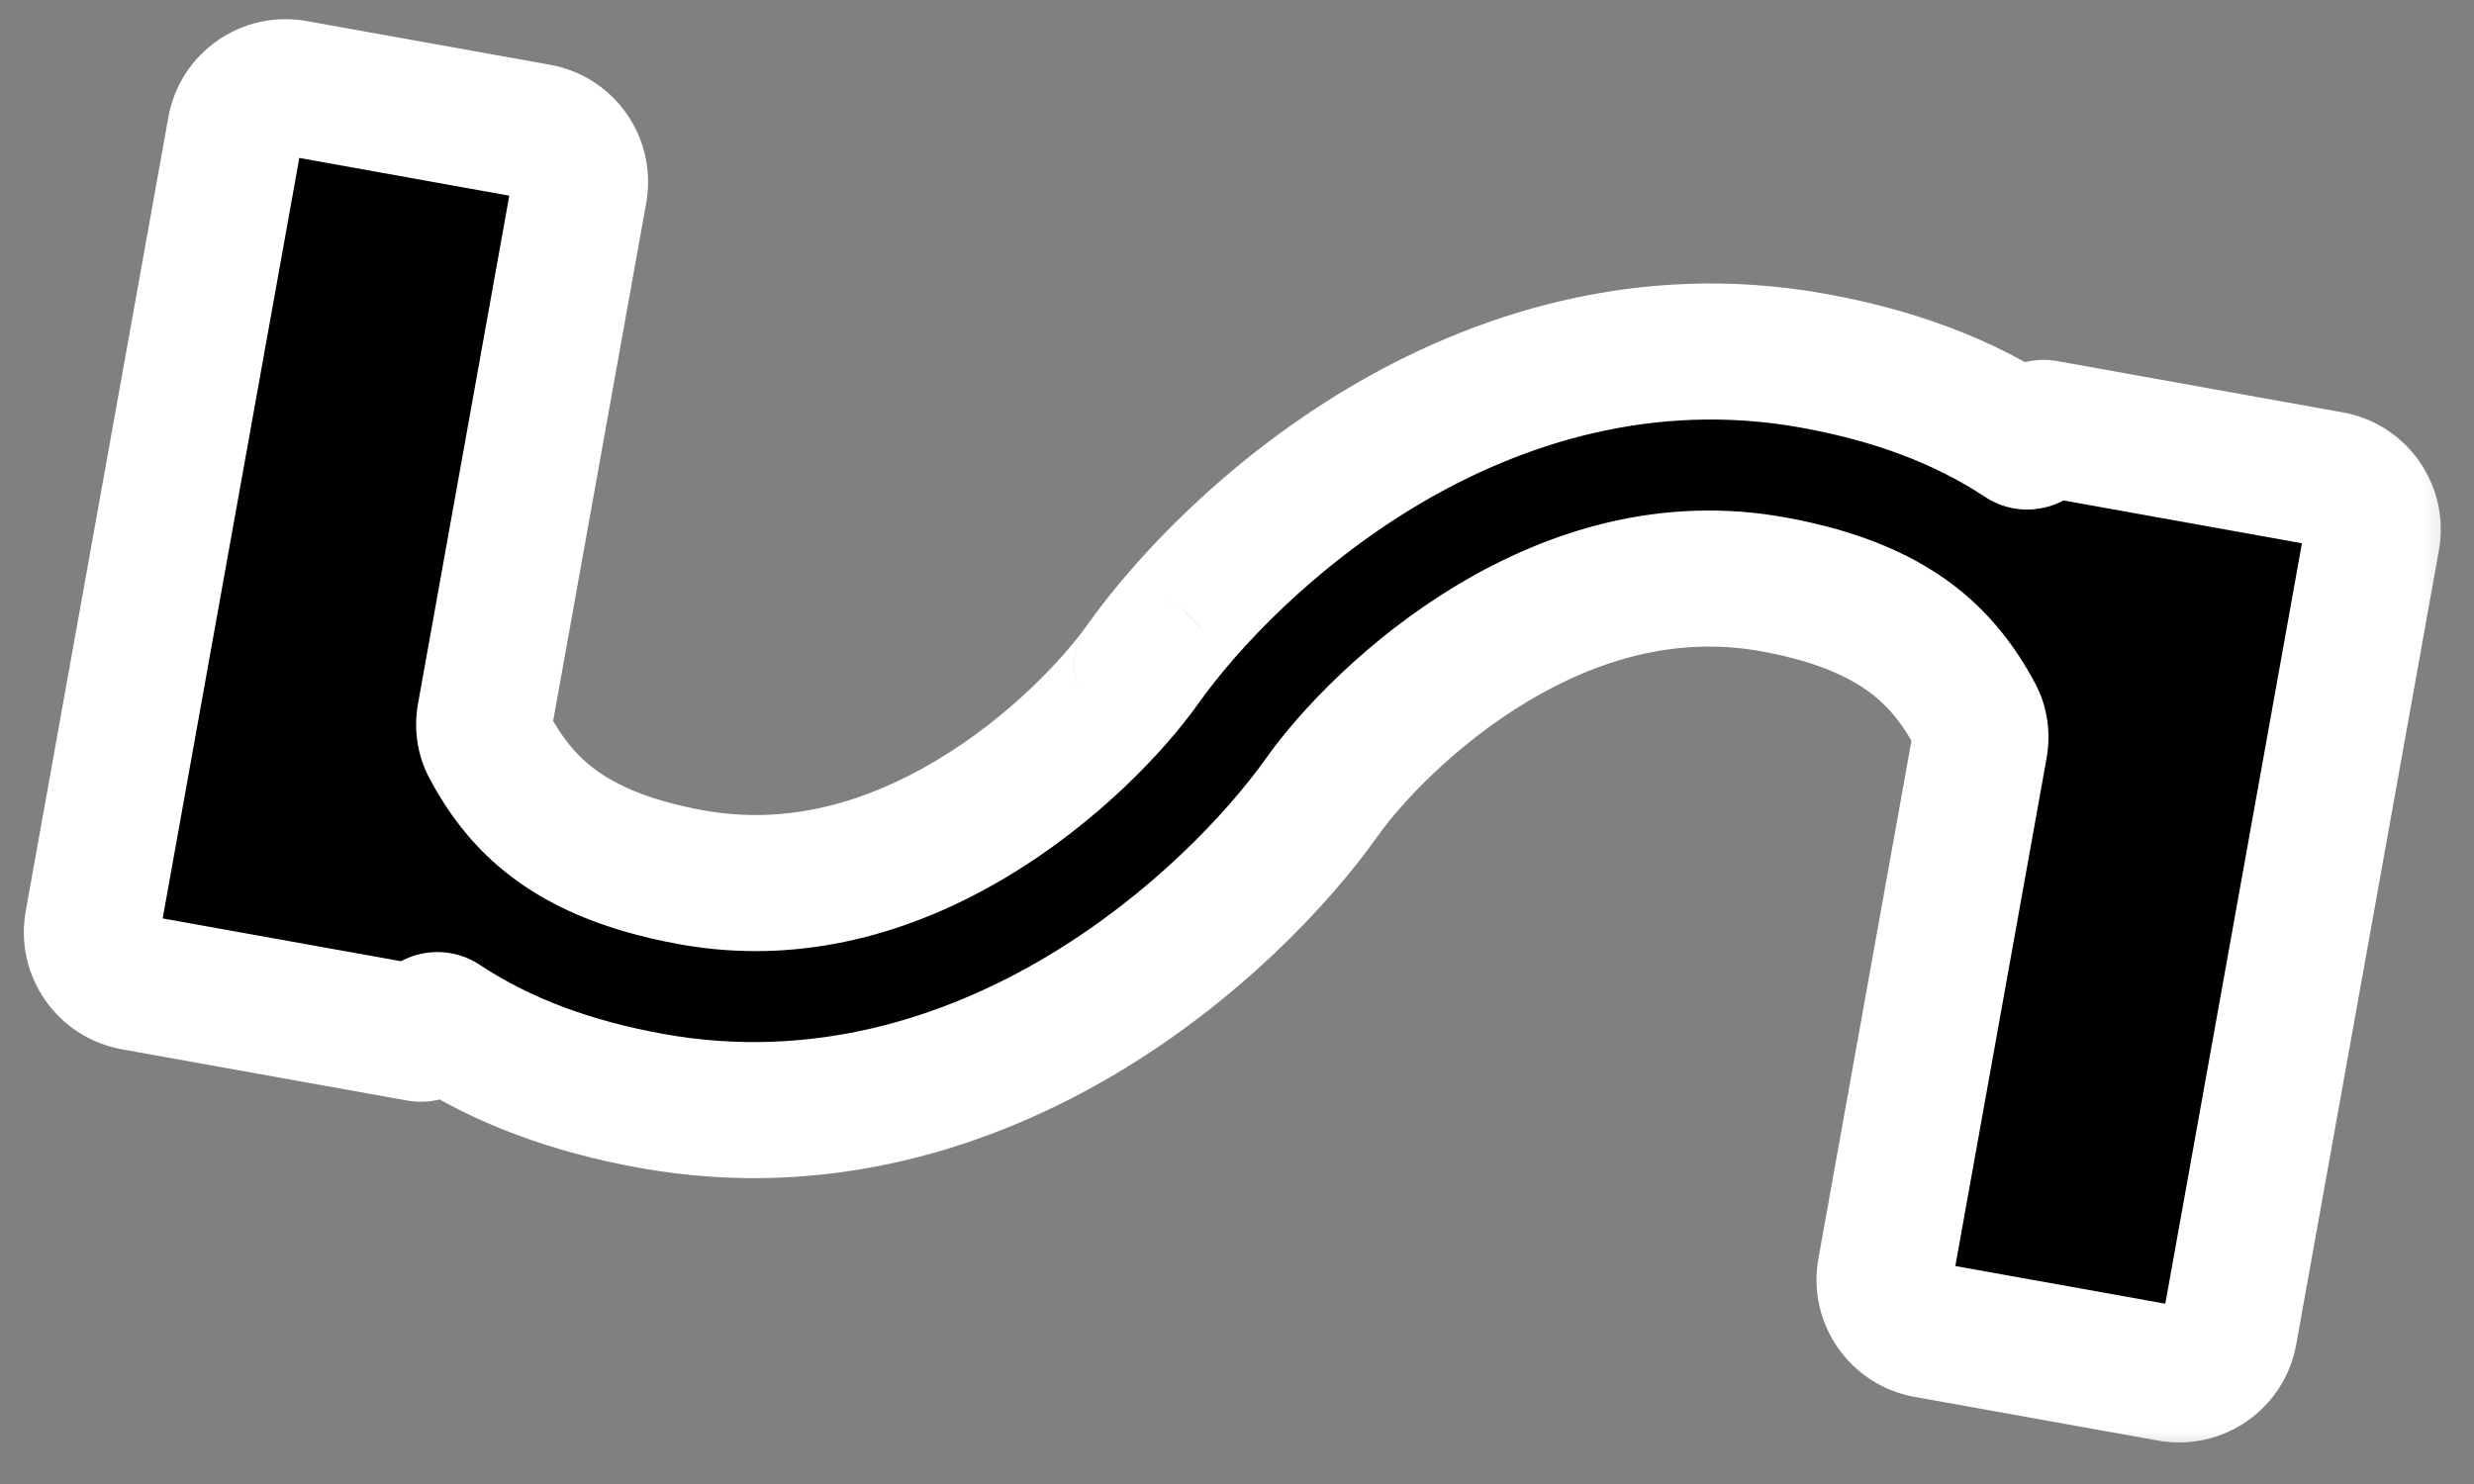
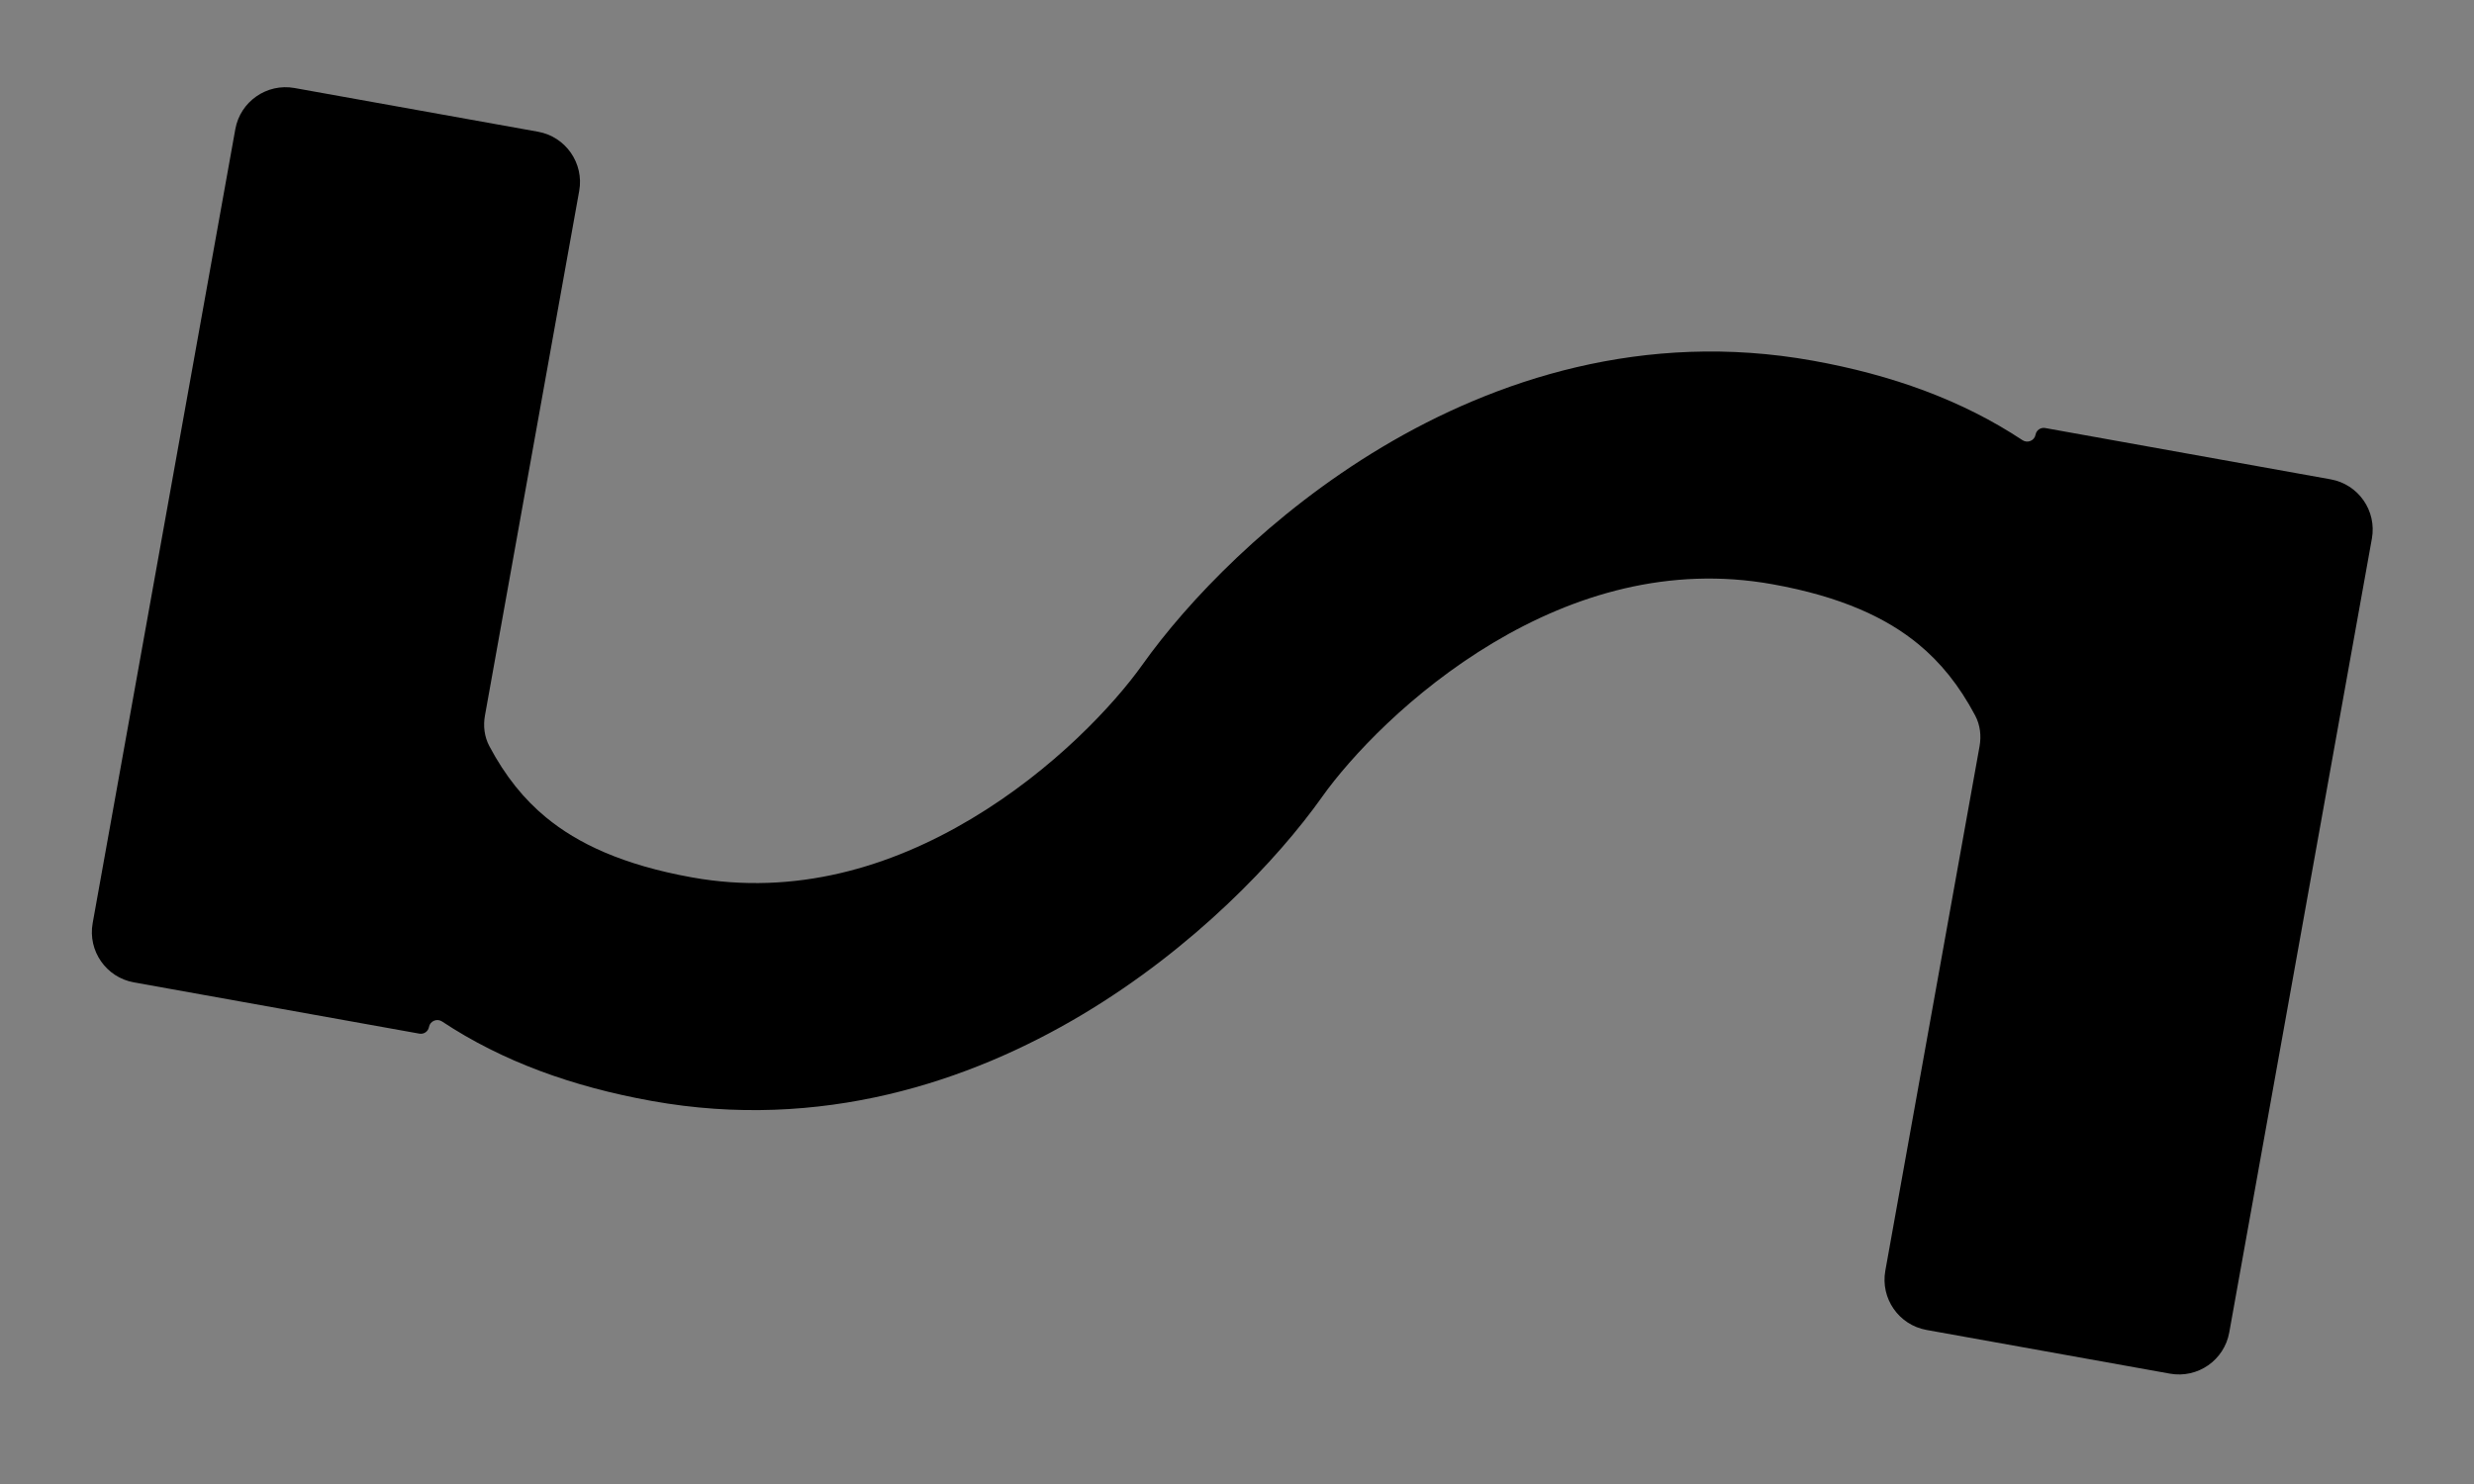
<svg xmlns="http://www.w3.org/2000/svg" fill="none" height="100%" overflow="visible" preserveAspectRatio="none" style="display: block;" viewBox="0 0 70 42" width="100%">
  <rect x="0" y="0" width="70" height="42" fill="#808080" stroke="none" />
  <g id="Group">
    <path d="M13.721 20.253C13.668 20.546 13.705 20.85 13.844 21.114C14.3 21.975 14.832 22.625 15.447 23.132C16.344 23.873 17.624 24.481 19.58 24.832C22.502 25.357 25.193 24.543 27.484 23.174C29.806 21.788 31.526 19.937 32.325 18.811C33.583 17.04 35.941 14.544 39.107 12.653C42.306 10.743 46.513 9.349 51.288 10.207C53.533 10.61 55.522 11.329 57.225 12.458C57.368 12.552 57.564 12.472 57.594 12.303C57.617 12.176 57.738 12.091 57.866 12.114L65.945 13.566C66.73 13.707 67.252 14.457 67.111 15.242L63.075 37.711C62.934 38.496 62.183 39.018 61.398 38.877L54.51 37.64C53.725 37.499 53.203 36.748 53.344 35.963L56.011 21.116C56.063 20.822 56.027 20.518 55.888 20.254C55.432 19.392 54.899 18.742 54.284 18.235C53.387 17.494 52.107 16.886 50.151 16.535C47.23 16.01 44.538 16.825 42.247 18.193C39.926 19.579 38.206 21.429 37.406 22.555C37.406 22.555 37.406 22.555 37.406 22.556C37.406 22.556 37.406 22.556 37.406 22.556C36.148 24.327 33.789 26.823 30.624 28.714C27.426 30.624 23.218 32.018 18.444 31.16C16.199 30.757 14.21 30.038 12.508 28.91C12.365 28.815 12.169 28.896 12.138 29.064C12.116 29.192 11.994 29.277 11.866 29.254L3.788 27.803C3.003 27.662 2.481 26.911 2.622 26.127L6.658 3.657C6.799 2.872 7.55 2.35 8.334 2.491L15.223 3.728C16.007 3.869 16.529 4.62 16.388 5.404L13.721 20.253Z" fill="black" id="Vector" />
    <g id="Mask group">
      <mask height="42" id="mask0_0_47" maskUnits="userSpaceOnUse" style="mask-type:luminance" width="70" x="0" y="0">
        <g id="Group_2">
-           <path d="M69.78 6.32128e-05H0V41.413H69.78V6.32128e-05Z" fill="white" id="Vector_2" />
          <path d="M13.722 20.252C13.67 20.546 13.706 20.85 13.845 21.113C14.302 21.975 14.833 22.625 15.448 23.132C16.345 23.872 17.625 24.48 19.581 24.832C22.503 25.357 25.194 24.542 27.485 23.174C29.807 21.787 31.527 19.936 32.327 18.811C33.584 17.04 35.943 14.543 39.108 12.653C42.307 10.743 46.514 9.349 51.289 10.207C53.534 10.61 55.523 11.328 57.226 12.457C57.369 12.552 57.565 12.472 57.595 12.303C57.618 12.176 57.739 12.091 57.867 12.114L65.946 13.565C66.731 13.706 67.253 14.457 67.112 15.241L63.076 37.711C62.935 38.496 62.184 39.017 61.399 38.877L54.511 37.639C53.726 37.498 53.204 36.748 53.345 35.963L56.012 21.115C56.065 20.822 56.029 20.517 55.889 20.254C55.433 19.392 54.901 18.742 54.285 18.234C53.388 17.494 52.108 16.886 50.152 16.535C47.231 16.01 44.539 16.824 42.248 18.192C39.927 19.579 38.207 21.429 37.407 22.555C37.407 22.555 37.407 22.555 37.407 22.555C37.407 22.555 37.407 22.555 37.407 22.556C36.149 24.327 33.791 26.823 30.625 28.713C27.427 30.623 23.219 32.017 18.445 31.16C16.2 30.757 14.211 30.038 12.509 28.91C12.366 28.815 12.17 28.895 12.139 29.064C12.117 29.192 11.995 29.276 11.867 29.253L3.789 27.802C3.004 27.661 2.482 26.911 2.623 26.126L6.659 3.656C6.8 2.871 7.551 2.349 8.336 2.49L15.224 3.728C16.009 3.869 16.53 4.619 16.39 5.404L13.722 20.252Z" fill="black" id="Vector_3" />
        </g>
      </mask>
      <g mask="url(#mask0_0_47)">
-         <path d="M13.845 21.113L12.144 22.014C12.707 23.078 13.393 23.933 14.222 24.617L15.448 23.132L16.673 21.647C16.272 21.316 15.896 20.872 15.546 20.213L13.845 21.113ZM15.448 23.132L14.222 24.617C15.434 25.616 17.045 26.332 19.241 26.727L19.581 24.832L19.922 22.937C18.205 22.629 17.256 22.128 16.673 21.647L15.448 23.132ZM19.581 24.832L19.241 26.727C22.742 27.356 25.905 26.36 28.471 24.827L27.485 23.174L26.497 21.521C24.483 22.724 22.262 23.358 19.922 22.937L19.581 24.832ZM27.485 23.174L28.471 24.827C31.05 23.287 32.961 21.242 33.896 19.926L32.326 18.811L30.757 17.696C30.093 18.631 28.563 20.288 26.497 21.521L27.485 23.174ZM32.326 18.811L33.896 19.925C35.018 18.345 37.186 16.043 40.095 14.305L39.108 12.653L38.121 11C34.699 13.044 32.15 15.734 30.757 17.696L32.326 18.811ZM39.108 12.653L40.095 14.305C43.02 12.559 46.756 11.348 50.949 12.101L51.289 10.207L51.629 8.312C46.272 7.35 41.593 8.927 38.121 11L39.108 12.653ZM51.289 10.207L50.949 12.101C52.999 12.47 54.726 13.11 56.163 14.062L57.226 12.457L58.29 10.853C56.32 9.547 54.07 8.75 51.629 8.312L51.289 10.207ZM57.867 12.114L57.526 14.009L65.605 15.46L65.946 13.565L66.286 11.671L58.207 10.219L57.867 12.114ZM67.112 15.241L65.217 14.901L61.181 37.37L63.075 37.711L64.97 38.051L69.006 15.582L67.112 15.241ZM61.399 38.877L61.739 36.982L54.851 35.745L54.51 37.639L54.17 39.534L61.059 40.771L61.399 38.877ZM53.345 35.963L55.24 36.303L57.907 21.456L56.012 21.115L54.117 20.775L51.45 35.623L53.345 35.963ZM55.889 20.254L57.59 19.353C57.026 18.289 56.339 17.434 55.511 16.75L54.285 18.234L53.06 19.719C53.462 20.051 53.839 20.495 54.188 21.155L55.889 20.254ZM54.285 18.234L55.511 16.75C54.299 15.75 52.688 15.034 50.492 14.64L50.152 16.535L49.812 18.429C51.528 18.738 52.477 19.238 53.06 19.719L54.285 18.234ZM50.152 16.535L50.492 14.64C46.991 14.011 43.828 15.007 41.261 16.54L42.248 18.192L43.235 19.845C45.25 18.642 47.471 18.009 49.812 18.429L50.152 16.535ZM42.248 18.192L41.261 16.54C38.684 18.079 36.773 20.123 35.837 21.44L37.407 22.555L38.976 23.67C39.64 22.734 41.17 21.078 43.235 19.845L42.248 18.192ZM37.407 22.556L35.837 21.441C34.715 23.021 32.547 25.323 29.638 27.061L30.625 28.714L31.612 30.366C35.034 28.323 37.583 25.632 38.976 23.67L37.407 22.556ZM30.625 28.714L29.638 27.061C26.713 28.807 22.977 30.018 18.785 29.265L18.445 31.16L18.104 33.055C23.461 34.017 28.14 32.44 31.612 30.366L30.625 28.714ZM18.445 31.16L18.785 29.265C16.736 28.897 15.008 28.257 13.572 27.305L12.508 28.91L11.445 30.514C13.414 31.819 15.664 32.616 18.104 33.055L18.445 31.16ZM11.867 29.253L12.207 27.359L4.129 25.908L3.789 27.802L3.448 29.697L11.527 31.148L11.867 29.253ZM2.623 26.126L4.518 26.466L8.554 3.997L6.659 3.656L4.764 3.316L0.728 25.786L2.623 26.126ZM8.335 2.491L7.995 4.385L14.883 5.623L15.223 3.728L15.564 1.833L8.676 0.596L8.335 2.491ZM16.389 5.404L14.495 5.064L11.828 19.912L13.722 20.252L15.617 20.593L18.284 5.744L16.389 5.404ZM15.223 3.728L14.883 5.623C14.621 5.575 14.448 5.325 14.495 5.064L16.389 5.404L18.284 5.744C18.613 3.913 17.395 2.162 15.564 1.833L15.223 3.728ZM6.659 3.656L8.554 3.997C8.507 4.258 8.257 4.432 7.995 4.385L8.335 2.491L8.676 0.596C6.844 0.267 5.093 1.485 4.764 3.316L6.659 3.656ZM12.139 29.064L10.245 28.724C10.41 27.805 11.288 27.194 12.207 27.359L11.867 29.253L11.527 31.148C12.701 31.359 13.823 30.578 14.034 29.404L12.139 29.064ZM12.508 28.91L13.572 27.305C12.313 26.47 10.528 27.148 10.245 28.724L12.139 29.064L14.034 29.404C13.812 30.642 12.418 31.159 11.445 30.514L12.508 28.91ZM37.407 22.555L35.826 23.654C35.379 23.011 35.351 22.125 35.837 21.441L37.407 22.556L38.976 23.67C39.462 22.986 39.435 22.1 38.987 21.456L37.407 22.555ZM37.407 22.555L35.837 21.44C35.344 22.133 35.385 23.02 35.826 23.654L37.407 22.555L38.987 21.456C39.428 22.09 39.468 22.977 38.976 23.67L37.407 22.555ZM56.012 21.115L57.907 21.456C58.026 20.79 57.954 20.041 57.59 19.353L55.889 20.254L54.188 21.155C54.102 20.994 54.103 20.853 54.117 20.775L56.012 21.115ZM54.51 37.639L54.851 35.745C55.112 35.792 55.287 36.042 55.24 36.303L53.345 35.963L51.45 35.623C51.121 37.454 52.339 39.205 54.17 39.534L54.51 37.639ZM65.946 13.565L65.605 15.46C65.344 15.413 65.17 15.163 65.217 14.901L67.112 15.241L69.006 15.582C69.335 13.751 68.118 11.999 66.286 11.671L65.946 13.565ZM57.226 12.457L56.163 14.062C57.422 14.896 59.206 14.219 59.489 12.643L57.595 12.303L55.7 11.963C55.922 10.725 57.316 10.207 58.29 10.853L57.226 12.457ZM57.595 12.303L59.489 12.643C59.324 13.562 58.446 14.174 57.526 14.009L57.867 12.114L58.207 10.219C57.033 10.008 55.911 10.789 55.7 11.963L57.595 12.303ZM32.326 18.811L33.896 19.926C34.785 18.674 33.932 17.143 32.667 16.916L32.326 18.811L31.986 20.705C30.721 20.478 29.868 18.947 30.757 17.696L32.326 18.811ZM32.326 18.811L32.667 16.916C33.971 17.15 34.762 18.705 33.896 19.925L32.326 18.811L30.757 17.696C29.891 18.916 30.682 20.471 31.986 20.705L32.326 18.811ZM63.075 37.711L61.181 37.37C61.228 37.109 61.478 36.935 61.739 36.982L61.399 38.877L61.059 40.771C62.89 41.1 64.641 39.882 64.97 38.051L63.075 37.711ZM3.789 27.802L4.129 25.908C4.391 25.955 4.565 26.205 4.518 26.466L2.623 26.126L0.728 25.786C0.399 27.617 1.617 29.368 3.448 29.697L3.789 27.802ZM13.845 21.113L15.546 20.213C15.632 20.374 15.631 20.514 15.617 20.593L13.722 20.252L11.828 19.912C11.708 20.577 11.78 21.326 12.144 22.014L13.845 21.113Z" fill="white" id="Vector_4" />
-       </g>
+         </g>
    </g>
  </g>
</svg>